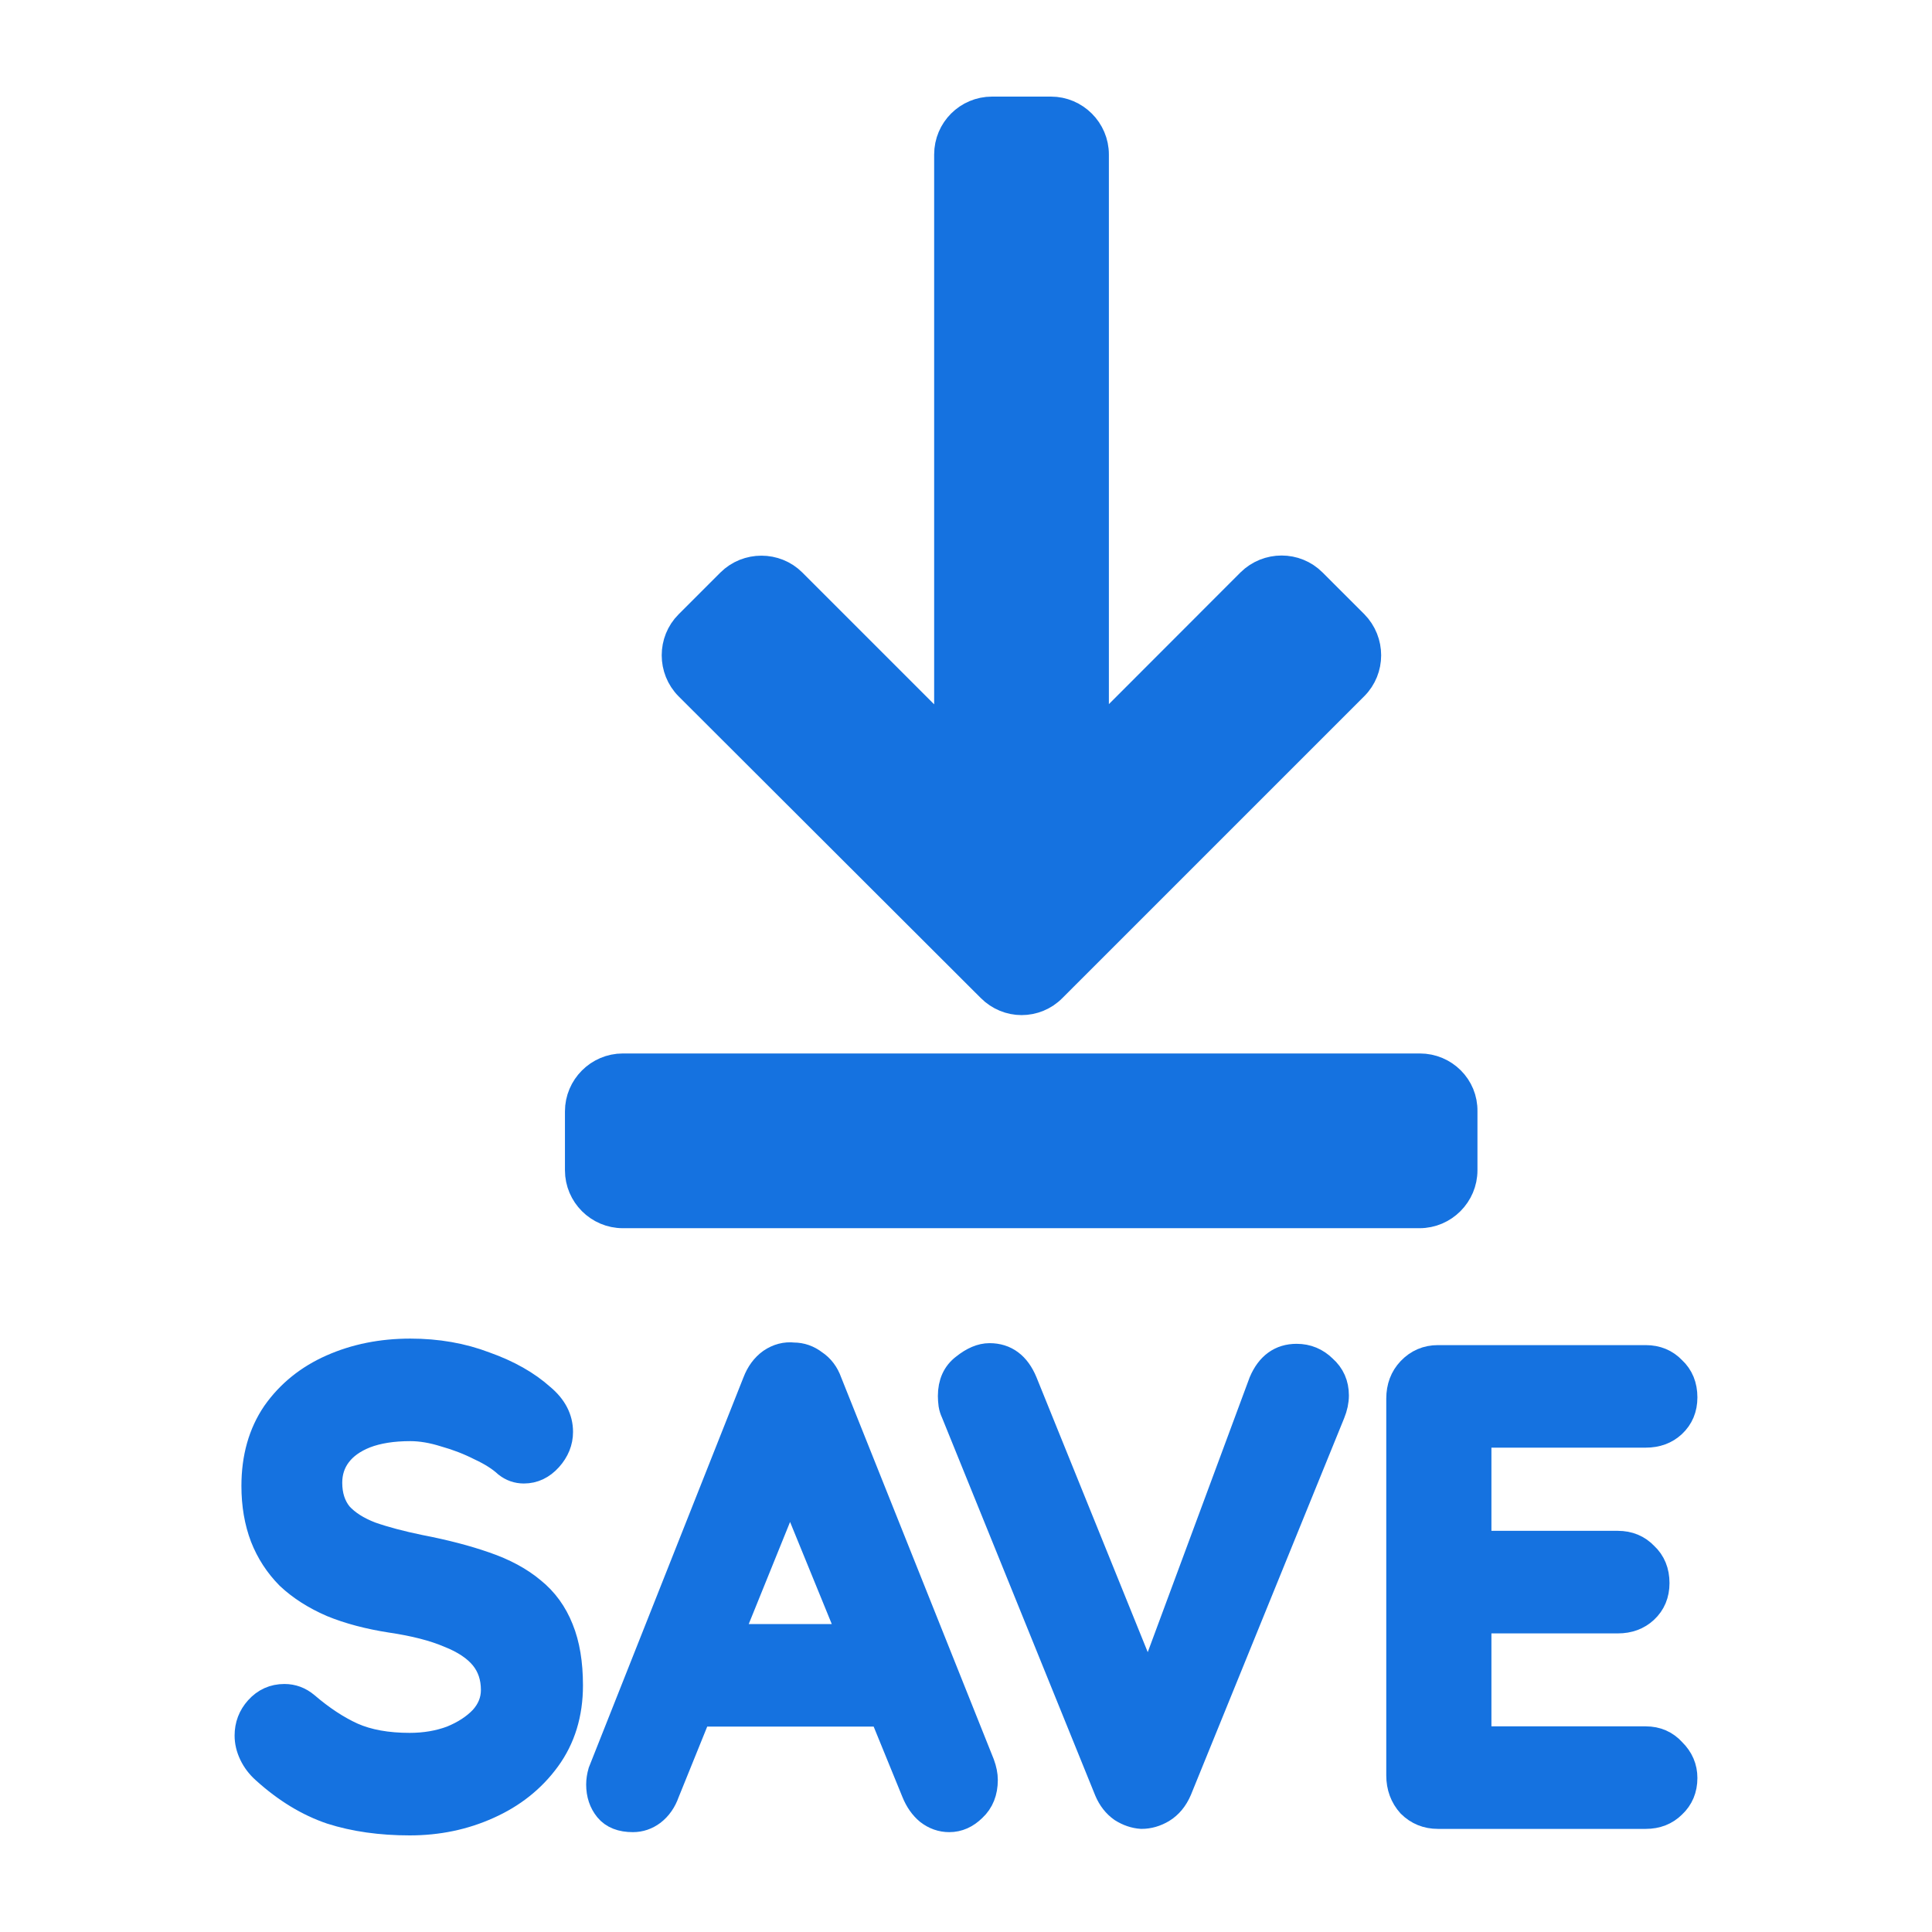
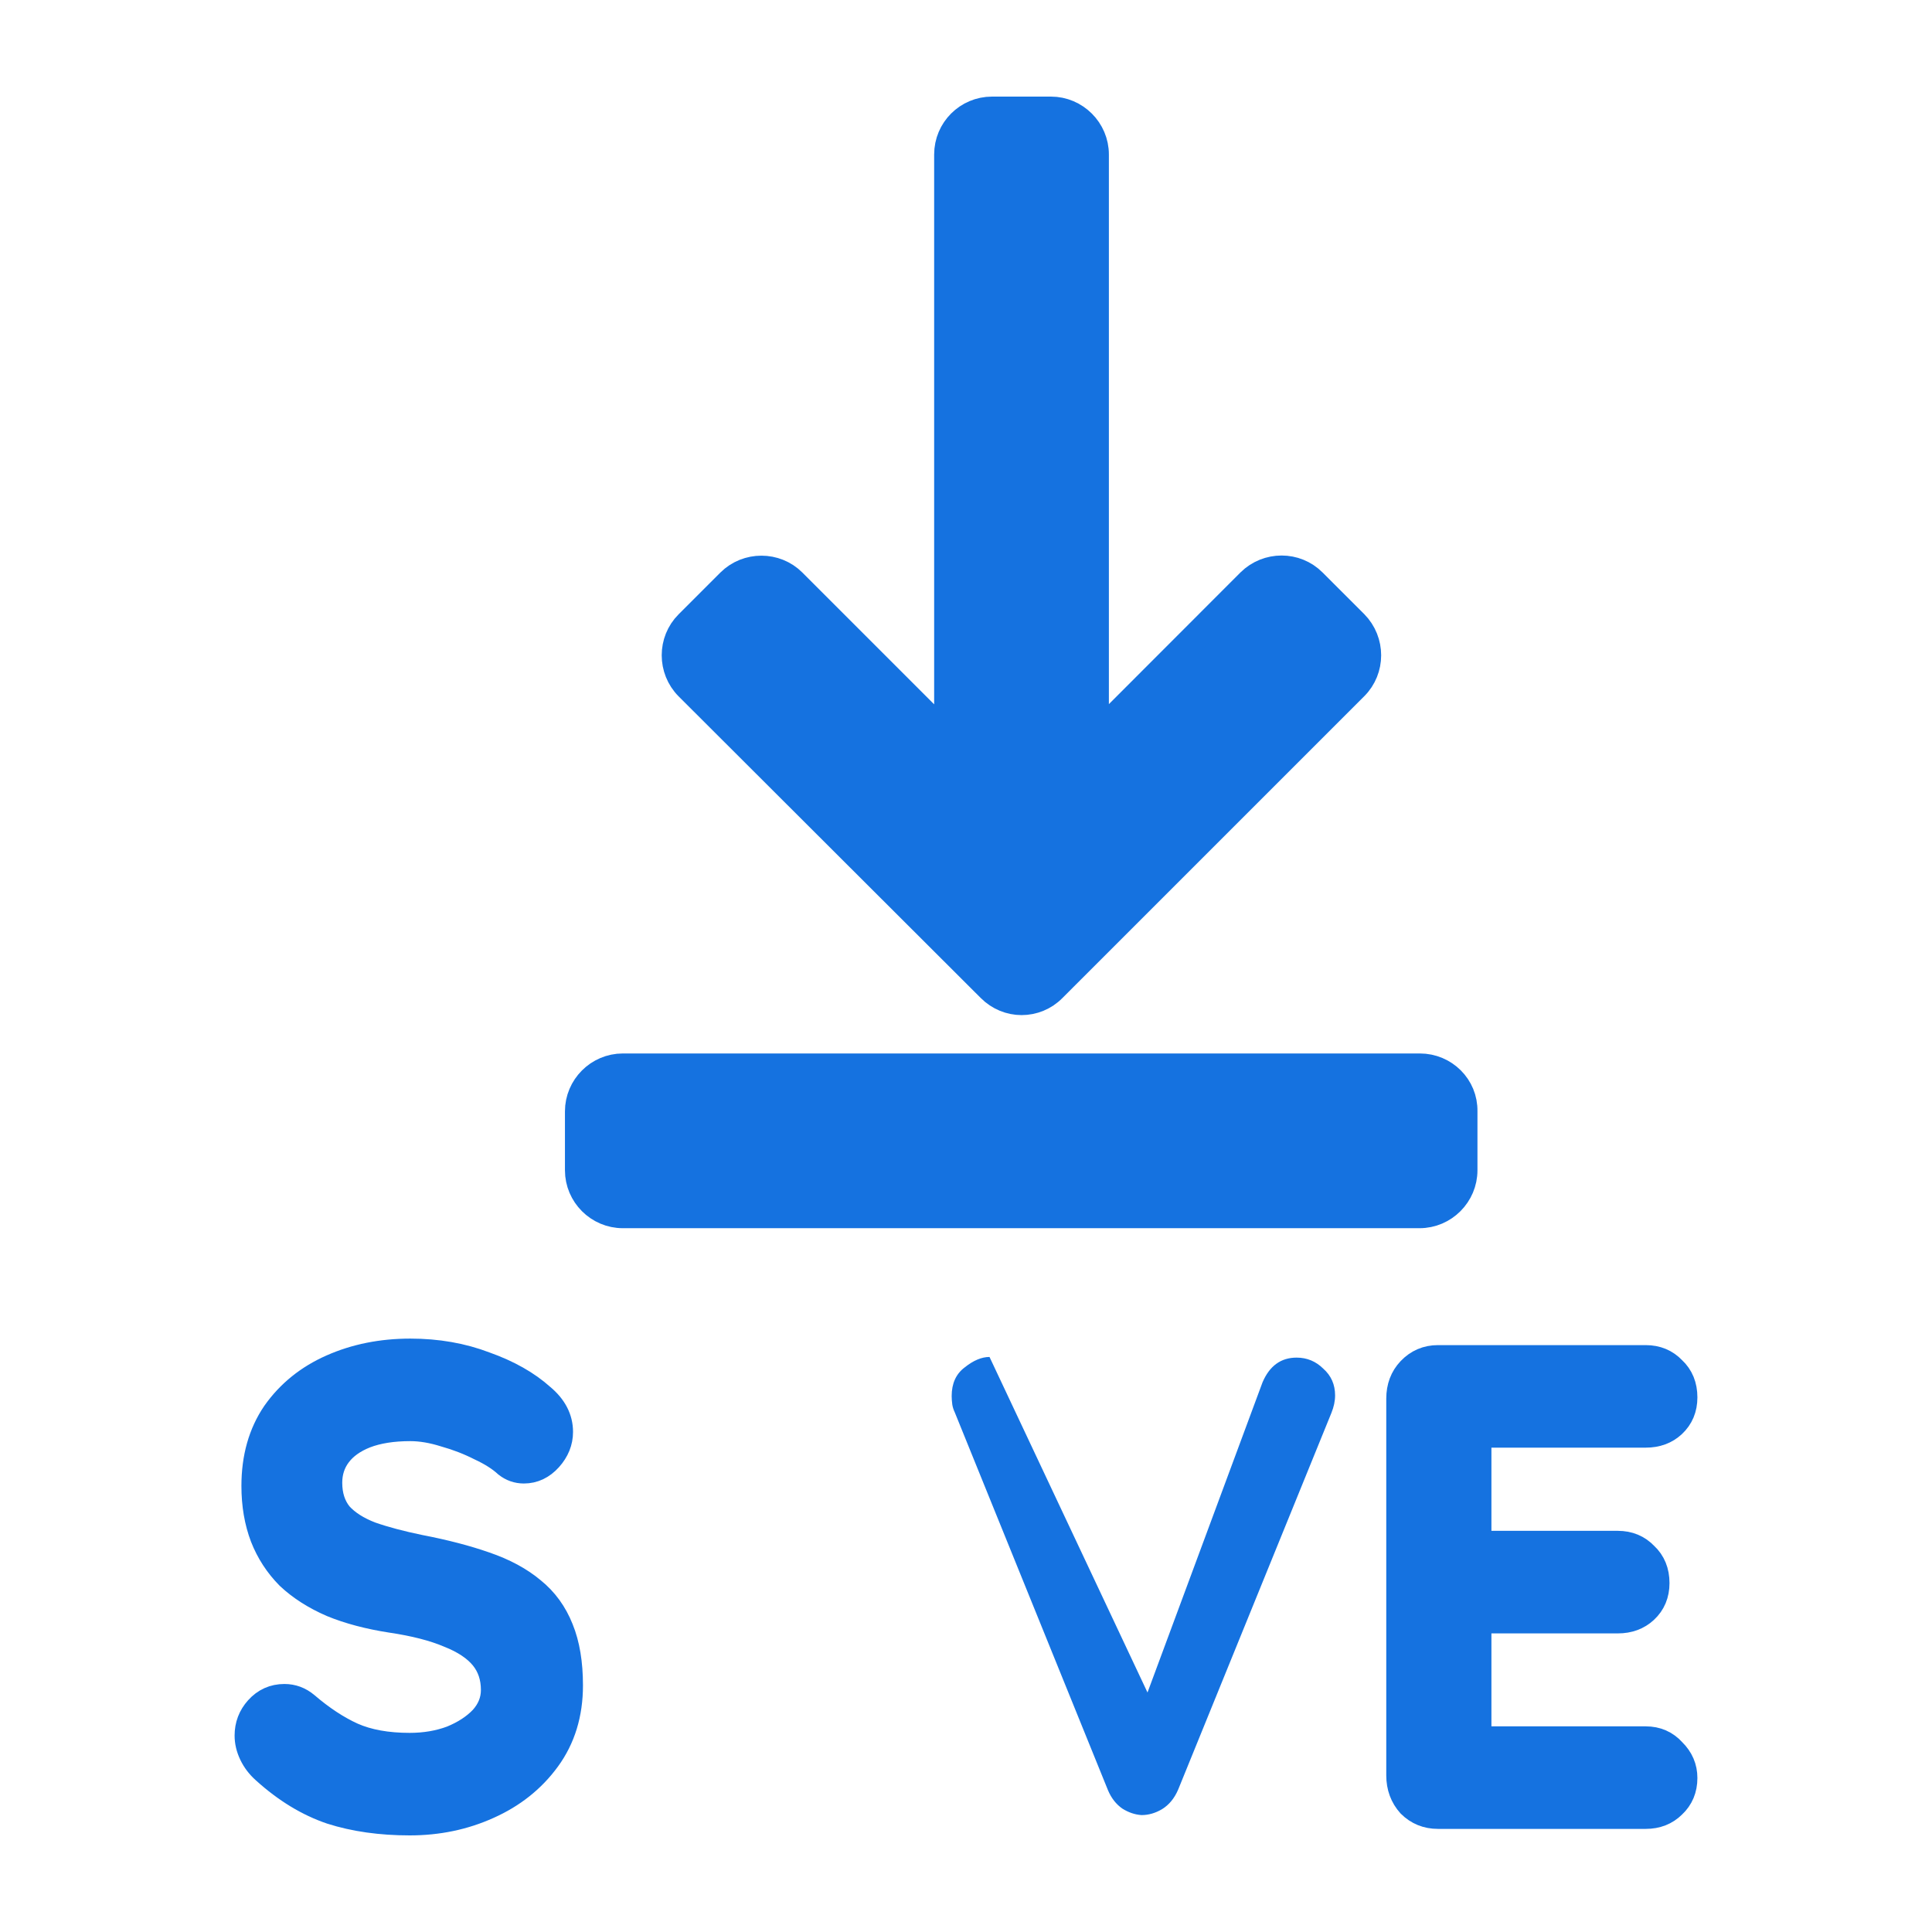
<svg xmlns="http://www.w3.org/2000/svg" width="70" height="70" viewBox="0 0 70 70" fill="none">
  <path d="M51.444 38.669H22.567C21.686 38.669 20.969 39.391 20.969 40.267V42.401C20.969 43.283 21.691 44 22.567 44H51.432C52.314 44 53.031 43.277 53.031 42.401V40.267C53.048 39.38 52.326 38.669 51.444 38.669Z" fill="#1572E0" />
  <path d="M35.888 35.806C36.2 36.12 36.61 36.279 37.014 36.279C37.424 36.279 37.834 36.12 38.141 35.806L49.077 24.871C49.697 24.25 49.697 23.238 49.077 22.606L47.563 21.093C46.943 20.472 45.93 20.472 45.299 21.093L39.677 26.72V5.599C39.677 4.717 38.954 4 38.078 4H35.944C35.062 4 34.346 4.711 34.346 5.599V26.726L28.718 21.098C28.098 20.478 27.079 20.478 26.454 21.098L24.94 22.612C24.32 23.232 24.32 24.25 24.94 24.876L35.888 35.806Z" fill="#1572E0" />
  <path d="M14.845 66C13.796 66 12.851 65.866 12.012 65.599C11.173 65.315 10.371 64.827 9.607 64.135C9.412 63.962 9.262 63.765 9.157 63.544C9.052 63.324 9 63.104 9 62.883C9 62.521 9.12 62.206 9.36 61.939C9.614 61.656 9.929 61.514 10.304 61.514C10.588 61.514 10.843 61.608 11.068 61.797C11.637 62.285 12.2 62.655 12.754 62.907C13.323 63.159 14.02 63.285 14.845 63.285C15.399 63.285 15.909 63.198 16.373 63.025C16.838 62.836 17.212 62.592 17.497 62.293C17.782 61.978 17.924 61.624 17.924 61.231C17.924 60.758 17.789 60.357 17.52 60.026C17.25 59.696 16.838 59.42 16.283 59.2C15.729 58.964 15.024 58.783 14.17 58.657C13.361 58.531 12.649 58.342 12.035 58.09C11.42 57.823 10.903 57.492 10.484 57.099C10.079 56.689 9.772 56.217 9.562 55.682C9.352 55.131 9.247 54.517 9.247 53.84C9.247 52.817 9.495 51.944 9.989 51.219C10.499 50.495 11.18 49.944 12.035 49.567C12.889 49.189 13.833 49 14.867 49C15.841 49 16.74 49.157 17.564 49.472C18.404 49.771 19.085 50.157 19.61 50.629C20.045 50.991 20.262 51.408 20.262 51.881C20.262 52.227 20.134 52.542 19.88 52.825C19.625 53.108 19.325 53.25 18.981 53.25C18.756 53.25 18.553 53.179 18.374 53.038C18.134 52.817 17.812 52.612 17.407 52.424C17.003 52.219 16.575 52.054 16.126 51.928C15.676 51.786 15.257 51.715 14.867 51.715C14.223 51.715 13.676 51.802 13.226 51.975C12.791 52.148 12.462 52.384 12.237 52.683C12.012 52.982 11.9 53.329 11.9 53.722C11.9 54.194 12.027 54.588 12.282 54.903C12.552 55.202 12.934 55.446 13.428 55.635C13.923 55.808 14.515 55.965 15.204 56.107C16.103 56.28 16.89 56.485 17.564 56.721C18.254 56.957 18.823 57.264 19.273 57.642C19.722 58.004 20.06 58.468 20.284 59.035C20.509 59.586 20.622 60.263 20.622 61.065C20.622 62.088 20.352 62.97 19.812 63.71C19.273 64.45 18.561 65.016 17.677 65.41C16.808 65.803 15.864 66 14.845 66Z" fill="#1572E0" />
-   <path d="M28.977 52.943L24.121 64.938C24.016 65.237 23.851 65.473 23.627 65.646C23.417 65.803 23.184 65.882 22.93 65.882C22.525 65.882 22.225 65.764 22.03 65.528C21.836 65.292 21.738 65.001 21.738 64.654C21.738 64.513 21.761 64.363 21.806 64.206L27.403 50.086C27.523 49.771 27.703 49.527 27.942 49.354C28.197 49.181 28.467 49.11 28.752 49.142C29.021 49.142 29.269 49.228 29.494 49.401C29.733 49.559 29.906 49.787 30.011 50.086L35.54 63.922C35.615 64.127 35.653 64.316 35.653 64.489C35.653 64.914 35.518 65.252 35.248 65.504C34.993 65.756 34.709 65.882 34.394 65.882C34.124 65.882 33.877 65.795 33.652 65.622C33.442 65.449 33.277 65.213 33.157 64.914L28.325 53.085L28.977 52.943ZM24.818 62.057L26.054 59.342H32.123L32.551 62.057H24.818Z" fill="#1572E0" />
-   <path d="M46.979 49.189C47.354 49.189 47.676 49.323 47.946 49.59C48.23 49.842 48.373 50.165 48.373 50.558C48.373 50.763 48.328 50.975 48.238 51.196L42.686 64.843C42.551 65.158 42.356 65.394 42.101 65.551C41.861 65.693 41.614 65.764 41.359 65.764C41.12 65.748 40.887 65.669 40.663 65.528C40.438 65.37 40.266 65.15 40.146 64.867L34.593 51.172C34.548 51.078 34.518 50.983 34.503 50.889C34.489 50.779 34.481 50.676 34.481 50.582C34.481 50.126 34.638 49.779 34.953 49.543C35.268 49.291 35.567 49.165 35.852 49.165C36.422 49.165 36.834 49.472 37.089 50.086L42.011 62.246L41.225 62.269L45.743 50.086C45.998 49.488 46.41 49.189 46.979 49.189Z" fill="#1572E0" />
+   <path d="M46.979 49.189C47.354 49.189 47.676 49.323 47.946 49.59C48.23 49.842 48.373 50.165 48.373 50.558C48.373 50.763 48.328 50.975 48.238 51.196L42.686 64.843C42.551 65.158 42.356 65.394 42.101 65.551C41.861 65.693 41.614 65.764 41.359 65.764C41.12 65.748 40.887 65.669 40.663 65.528C40.438 65.37 40.266 65.15 40.146 64.867L34.593 51.172C34.548 51.078 34.518 50.983 34.503 50.889C34.489 50.779 34.481 50.676 34.481 50.582C34.481 50.126 34.638 49.779 34.953 49.543C35.268 49.291 35.567 49.165 35.852 49.165L42.011 62.246L41.225 62.269L45.743 50.086C45.998 49.488 46.41 49.189 46.979 49.189Z" fill="#1572E0" />
  <path d="M52.098 49.236H59.629C60.018 49.236 60.341 49.37 60.595 49.638C60.865 49.889 61 50.22 61 50.629C61 51.023 60.865 51.345 60.595 51.597C60.341 51.833 60.018 51.951 59.629 51.951H53.335L53.537 51.55V56.154L53.357 55.965H58.617C59.007 55.965 59.329 56.099 59.584 56.367C59.854 56.618 59.989 56.949 59.989 57.358C59.989 57.752 59.854 58.075 59.584 58.326C59.329 58.562 59.007 58.681 58.617 58.681H53.425L53.537 58.492V63.261L53.357 63.049H59.629C60.018 63.049 60.341 63.19 60.595 63.474C60.865 63.741 61 64.056 61 64.418C61 64.812 60.865 65.134 60.595 65.386C60.341 65.638 60.018 65.764 59.629 65.764H52.098C51.709 65.764 51.379 65.63 51.109 65.362C50.855 65.079 50.727 64.733 50.727 64.324V50.676C50.727 50.267 50.855 49.929 51.109 49.661C51.379 49.378 51.709 49.236 52.098 49.236Z" fill="#1572E0" />
  <path d="M51.444 38.669H22.567C21.686 38.669 20.969 39.391 20.969 40.267V42.401C20.969 43.283 21.691 44 22.567 44H51.432C52.314 44 53.031 43.277 53.031 42.401V40.267C53.048 39.38 52.326 38.669 51.444 38.669Z" stroke="#1572E0" />
  <path d="M35.888 35.806C36.2 36.12 36.61 36.279 37.014 36.279C37.424 36.279 37.834 36.12 38.141 35.806L49.077 24.871C49.697 24.25 49.697 23.238 49.077 22.606L47.563 21.093C46.943 20.472 45.93 20.472 45.299 21.093L39.677 26.72V5.599C39.677 4.717 38.954 4 38.078 4H35.944C35.062 4 34.346 4.711 34.346 5.599V26.726L28.718 21.098C28.098 20.478 27.079 20.478 26.454 21.098L24.94 22.612C24.32 23.232 24.32 24.25 24.94 24.876L35.888 35.806Z" stroke="#1572E0" />
  <path d="M14.845 66C13.796 66 12.851 65.866 12.012 65.599C11.173 65.315 10.371 64.827 9.607 64.135C9.412 63.962 9.262 63.765 9.157 63.544C9.052 63.324 9 63.104 9 62.883C9 62.521 9.12 62.206 9.36 61.939C9.614 61.656 9.929 61.514 10.304 61.514C10.588 61.514 10.843 61.608 11.068 61.797C11.637 62.285 12.2 62.655 12.754 62.907C13.323 63.159 14.02 63.285 14.845 63.285C15.399 63.285 15.909 63.198 16.373 63.025C16.838 62.836 17.212 62.592 17.497 62.293C17.782 61.978 17.924 61.624 17.924 61.231C17.924 60.758 17.789 60.357 17.52 60.026C17.25 59.696 16.838 59.42 16.283 59.2C15.729 58.964 15.024 58.783 14.17 58.657C13.361 58.531 12.649 58.342 12.035 58.09C11.42 57.823 10.903 57.492 10.484 57.099C10.079 56.689 9.772 56.217 9.562 55.682C9.352 55.131 9.247 54.517 9.247 53.84C9.247 52.817 9.495 51.944 9.989 51.219C10.499 50.495 11.18 49.944 12.035 49.567C12.889 49.189 13.833 49 14.867 49C15.841 49 16.74 49.157 17.564 49.472C18.404 49.771 19.085 50.157 19.61 50.629C20.045 50.991 20.262 51.408 20.262 51.881C20.262 52.227 20.134 52.542 19.88 52.825C19.625 53.108 19.325 53.25 18.981 53.25C18.756 53.25 18.553 53.179 18.374 53.038C18.134 52.817 17.812 52.612 17.407 52.424C17.003 52.219 16.575 52.054 16.126 51.928C15.676 51.786 15.257 51.715 14.867 51.715C14.223 51.715 13.676 51.802 13.226 51.975C12.791 52.148 12.462 52.384 12.237 52.683C12.012 52.982 11.9 53.329 11.9 53.722C11.9 54.194 12.027 54.588 12.282 54.903C12.552 55.202 12.934 55.446 13.428 55.635C13.923 55.808 14.515 55.965 15.204 56.107C16.103 56.28 16.89 56.485 17.564 56.721C18.254 56.957 18.823 57.264 19.273 57.642C19.722 58.004 20.06 58.468 20.284 59.035C20.509 59.586 20.622 60.263 20.622 61.065C20.622 62.088 20.352 62.97 19.812 63.71C19.273 64.45 18.561 65.016 17.677 65.41C16.808 65.803 15.864 66 14.845 66Z" stroke="#1572E0" />
-   <path d="M28.977 52.943L24.121 64.938C24.016 65.237 23.851 65.473 23.627 65.646C23.417 65.803 23.184 65.882 22.93 65.882C22.525 65.882 22.225 65.764 22.03 65.528C21.836 65.292 21.738 65.001 21.738 64.654C21.738 64.513 21.761 64.363 21.806 64.206L27.403 50.086C27.523 49.771 27.703 49.527 27.942 49.354C28.197 49.181 28.467 49.11 28.752 49.142C29.021 49.142 29.269 49.228 29.494 49.401C29.733 49.559 29.906 49.787 30.011 50.086L35.54 63.922C35.615 64.127 35.653 64.316 35.653 64.489C35.653 64.914 35.518 65.252 35.248 65.504C34.993 65.756 34.709 65.882 34.394 65.882C34.124 65.882 33.877 65.795 33.652 65.622C33.442 65.449 33.277 65.213 33.157 64.914L28.325 53.085L28.977 52.943ZM24.818 62.057L26.054 59.342H32.123L32.551 62.057H24.818Z" stroke="#1572E0" />
-   <path d="M46.979 49.189C47.354 49.189 47.676 49.323 47.946 49.59C48.23 49.842 48.373 50.165 48.373 50.558C48.373 50.763 48.328 50.975 48.238 51.196L42.686 64.843C42.551 65.158 42.356 65.394 42.101 65.551C41.861 65.693 41.614 65.764 41.359 65.764C41.12 65.748 40.887 65.669 40.663 65.528C40.438 65.37 40.266 65.15 40.146 64.867L34.593 51.172C34.548 51.078 34.518 50.983 34.503 50.889C34.489 50.779 34.481 50.676 34.481 50.582C34.481 50.126 34.638 49.779 34.953 49.543C35.268 49.291 35.567 49.165 35.852 49.165C36.422 49.165 36.834 49.472 37.089 50.086L42.011 62.246L41.225 62.269L45.743 50.086C45.998 49.488 46.41 49.189 46.979 49.189Z" stroke="#1572E0" />
  <path d="M52.098 49.236H59.629C60.018 49.236 60.341 49.37 60.595 49.638C60.865 49.889 61 50.22 61 50.629C61 51.023 60.865 51.345 60.595 51.597C60.341 51.833 60.018 51.951 59.629 51.951H53.335L53.537 51.55V56.154L53.357 55.965H58.617C59.007 55.965 59.329 56.099 59.584 56.367C59.854 56.618 59.989 56.949 59.989 57.358C59.989 57.752 59.854 58.075 59.584 58.326C59.329 58.562 59.007 58.681 58.617 58.681H53.425L53.537 58.492V63.261L53.357 63.049H59.629C60.018 63.049 60.341 63.19 60.595 63.474C60.865 63.741 61 64.056 61 64.418C61 64.812 60.865 65.134 60.595 65.386C60.341 65.638 60.018 65.764 59.629 65.764H52.098C51.709 65.764 51.379 65.63 51.109 65.362C50.855 65.079 50.727 64.733 50.727 64.324V50.676C50.727 50.267 50.855 49.929 51.109 49.661C51.379 49.378 51.709 49.236 52.098 49.236Z" stroke="#1572E0" />
</svg>